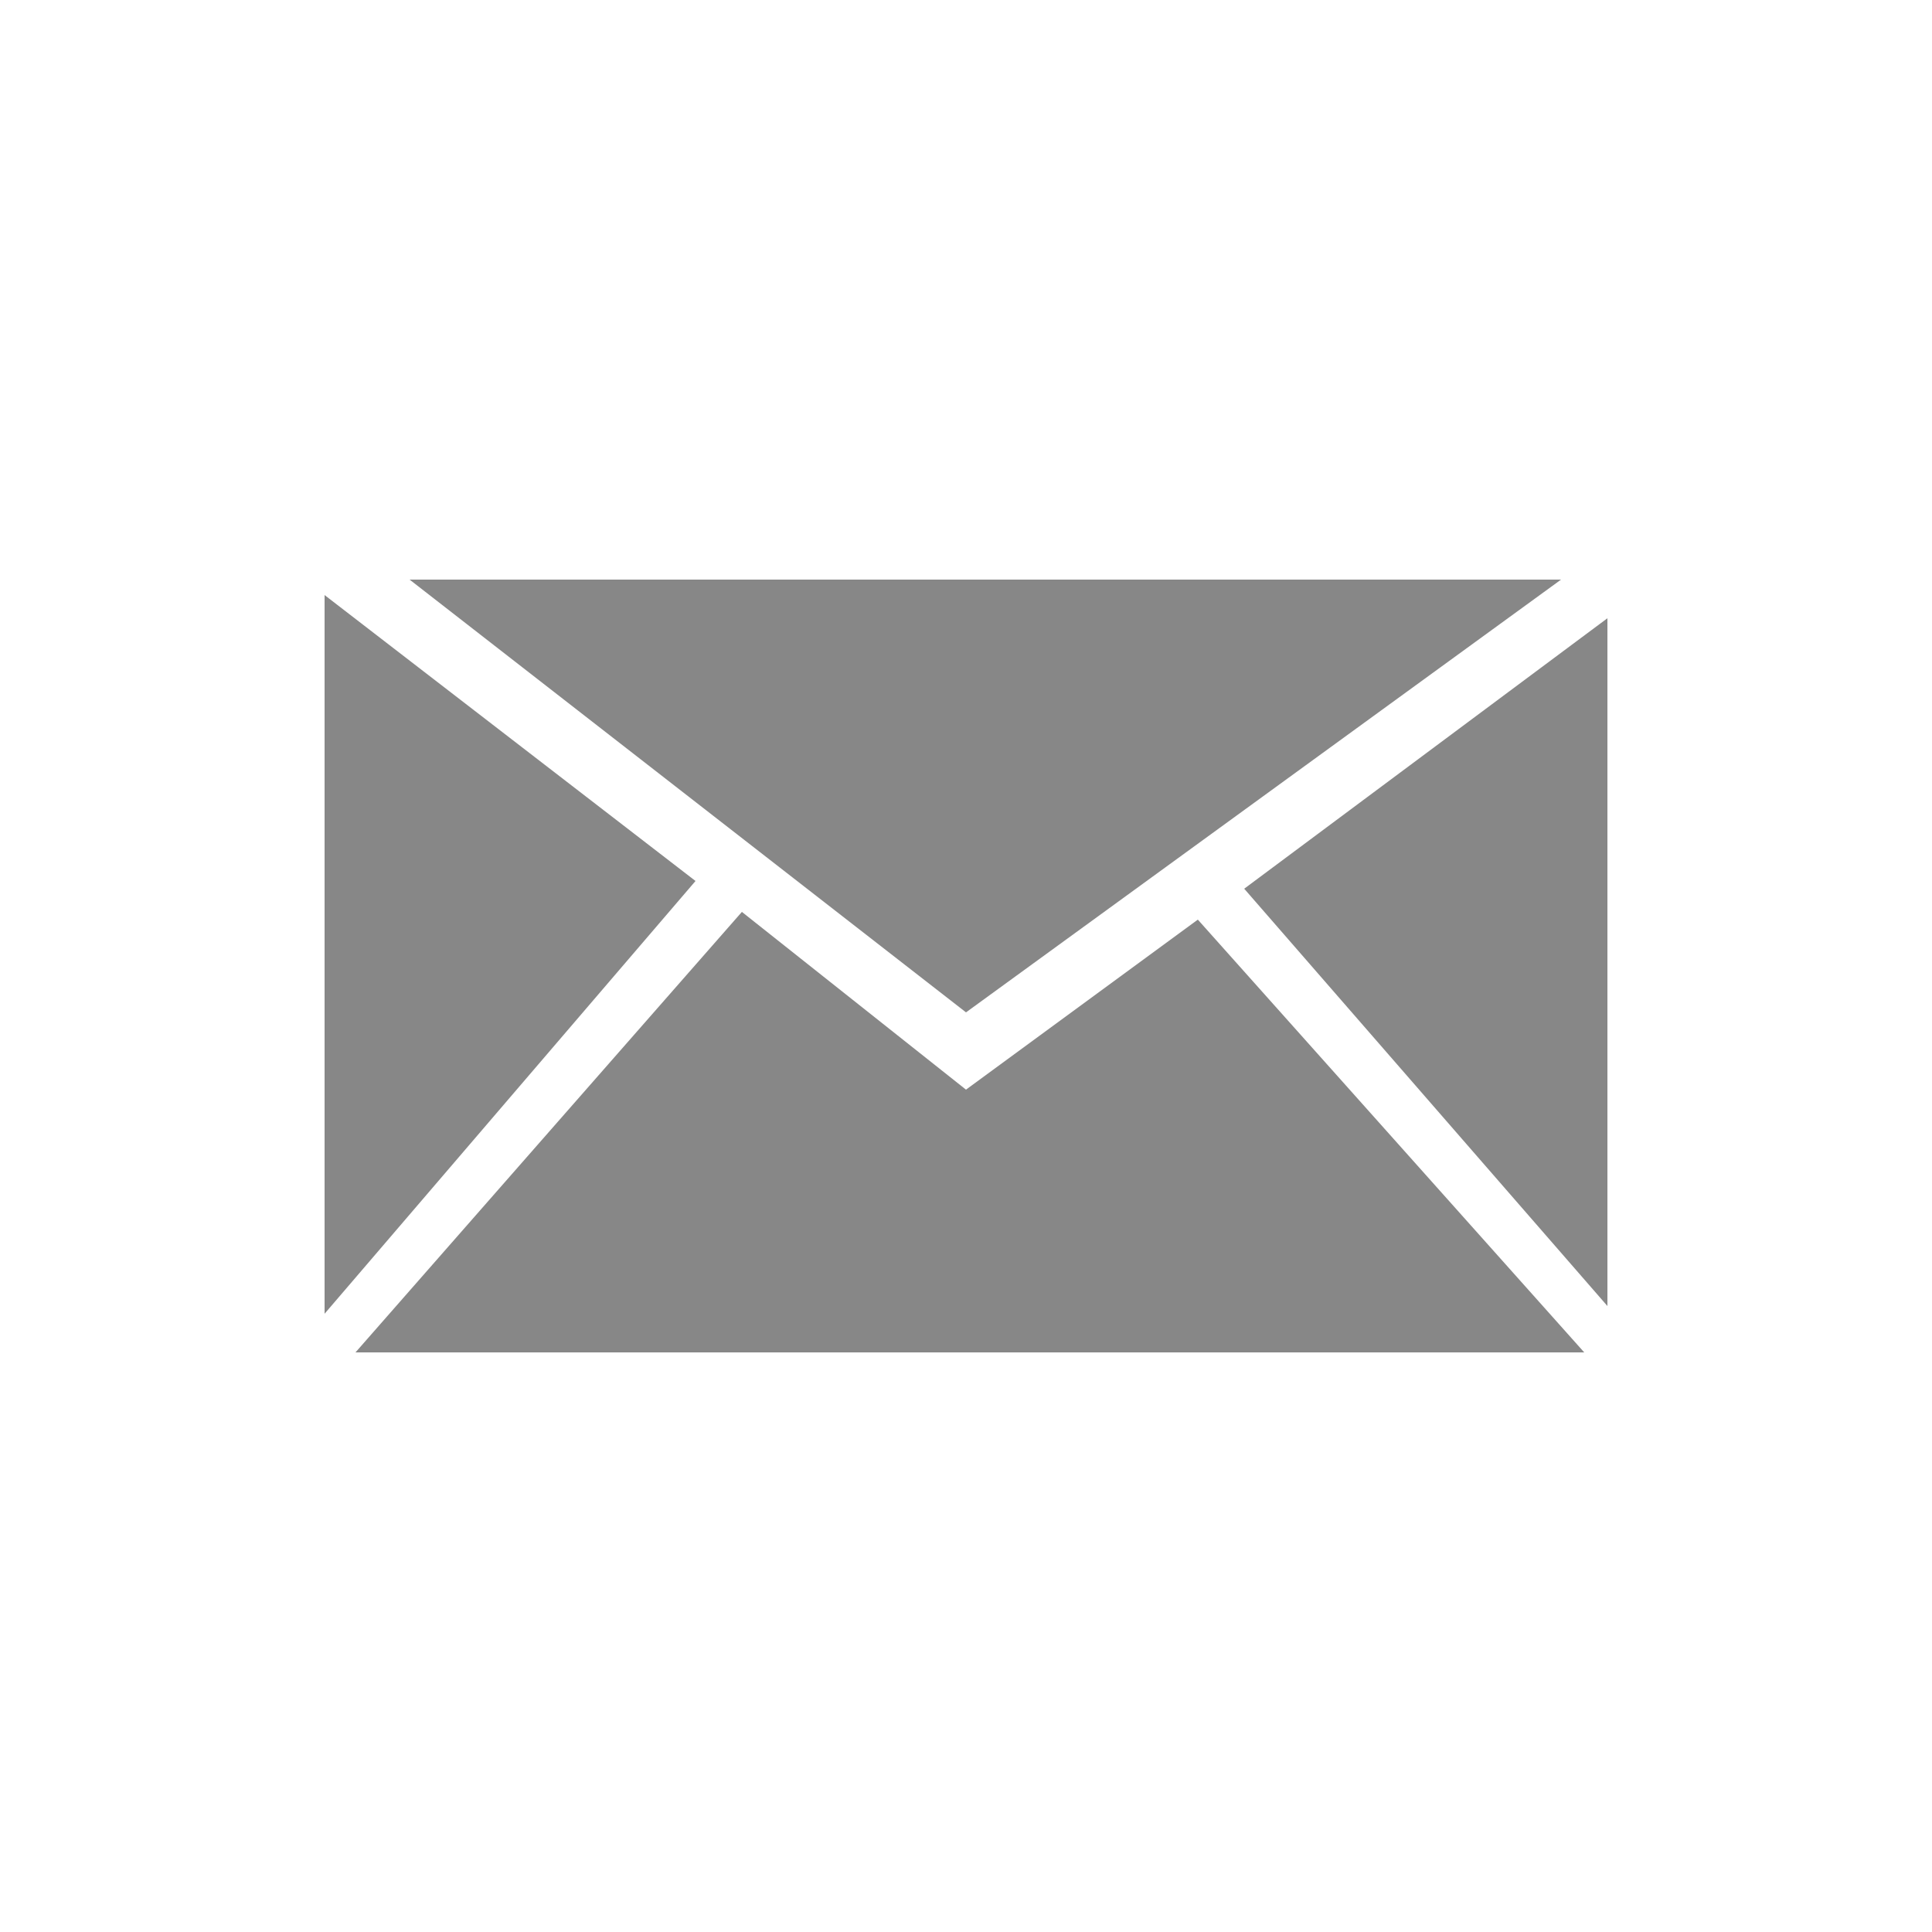
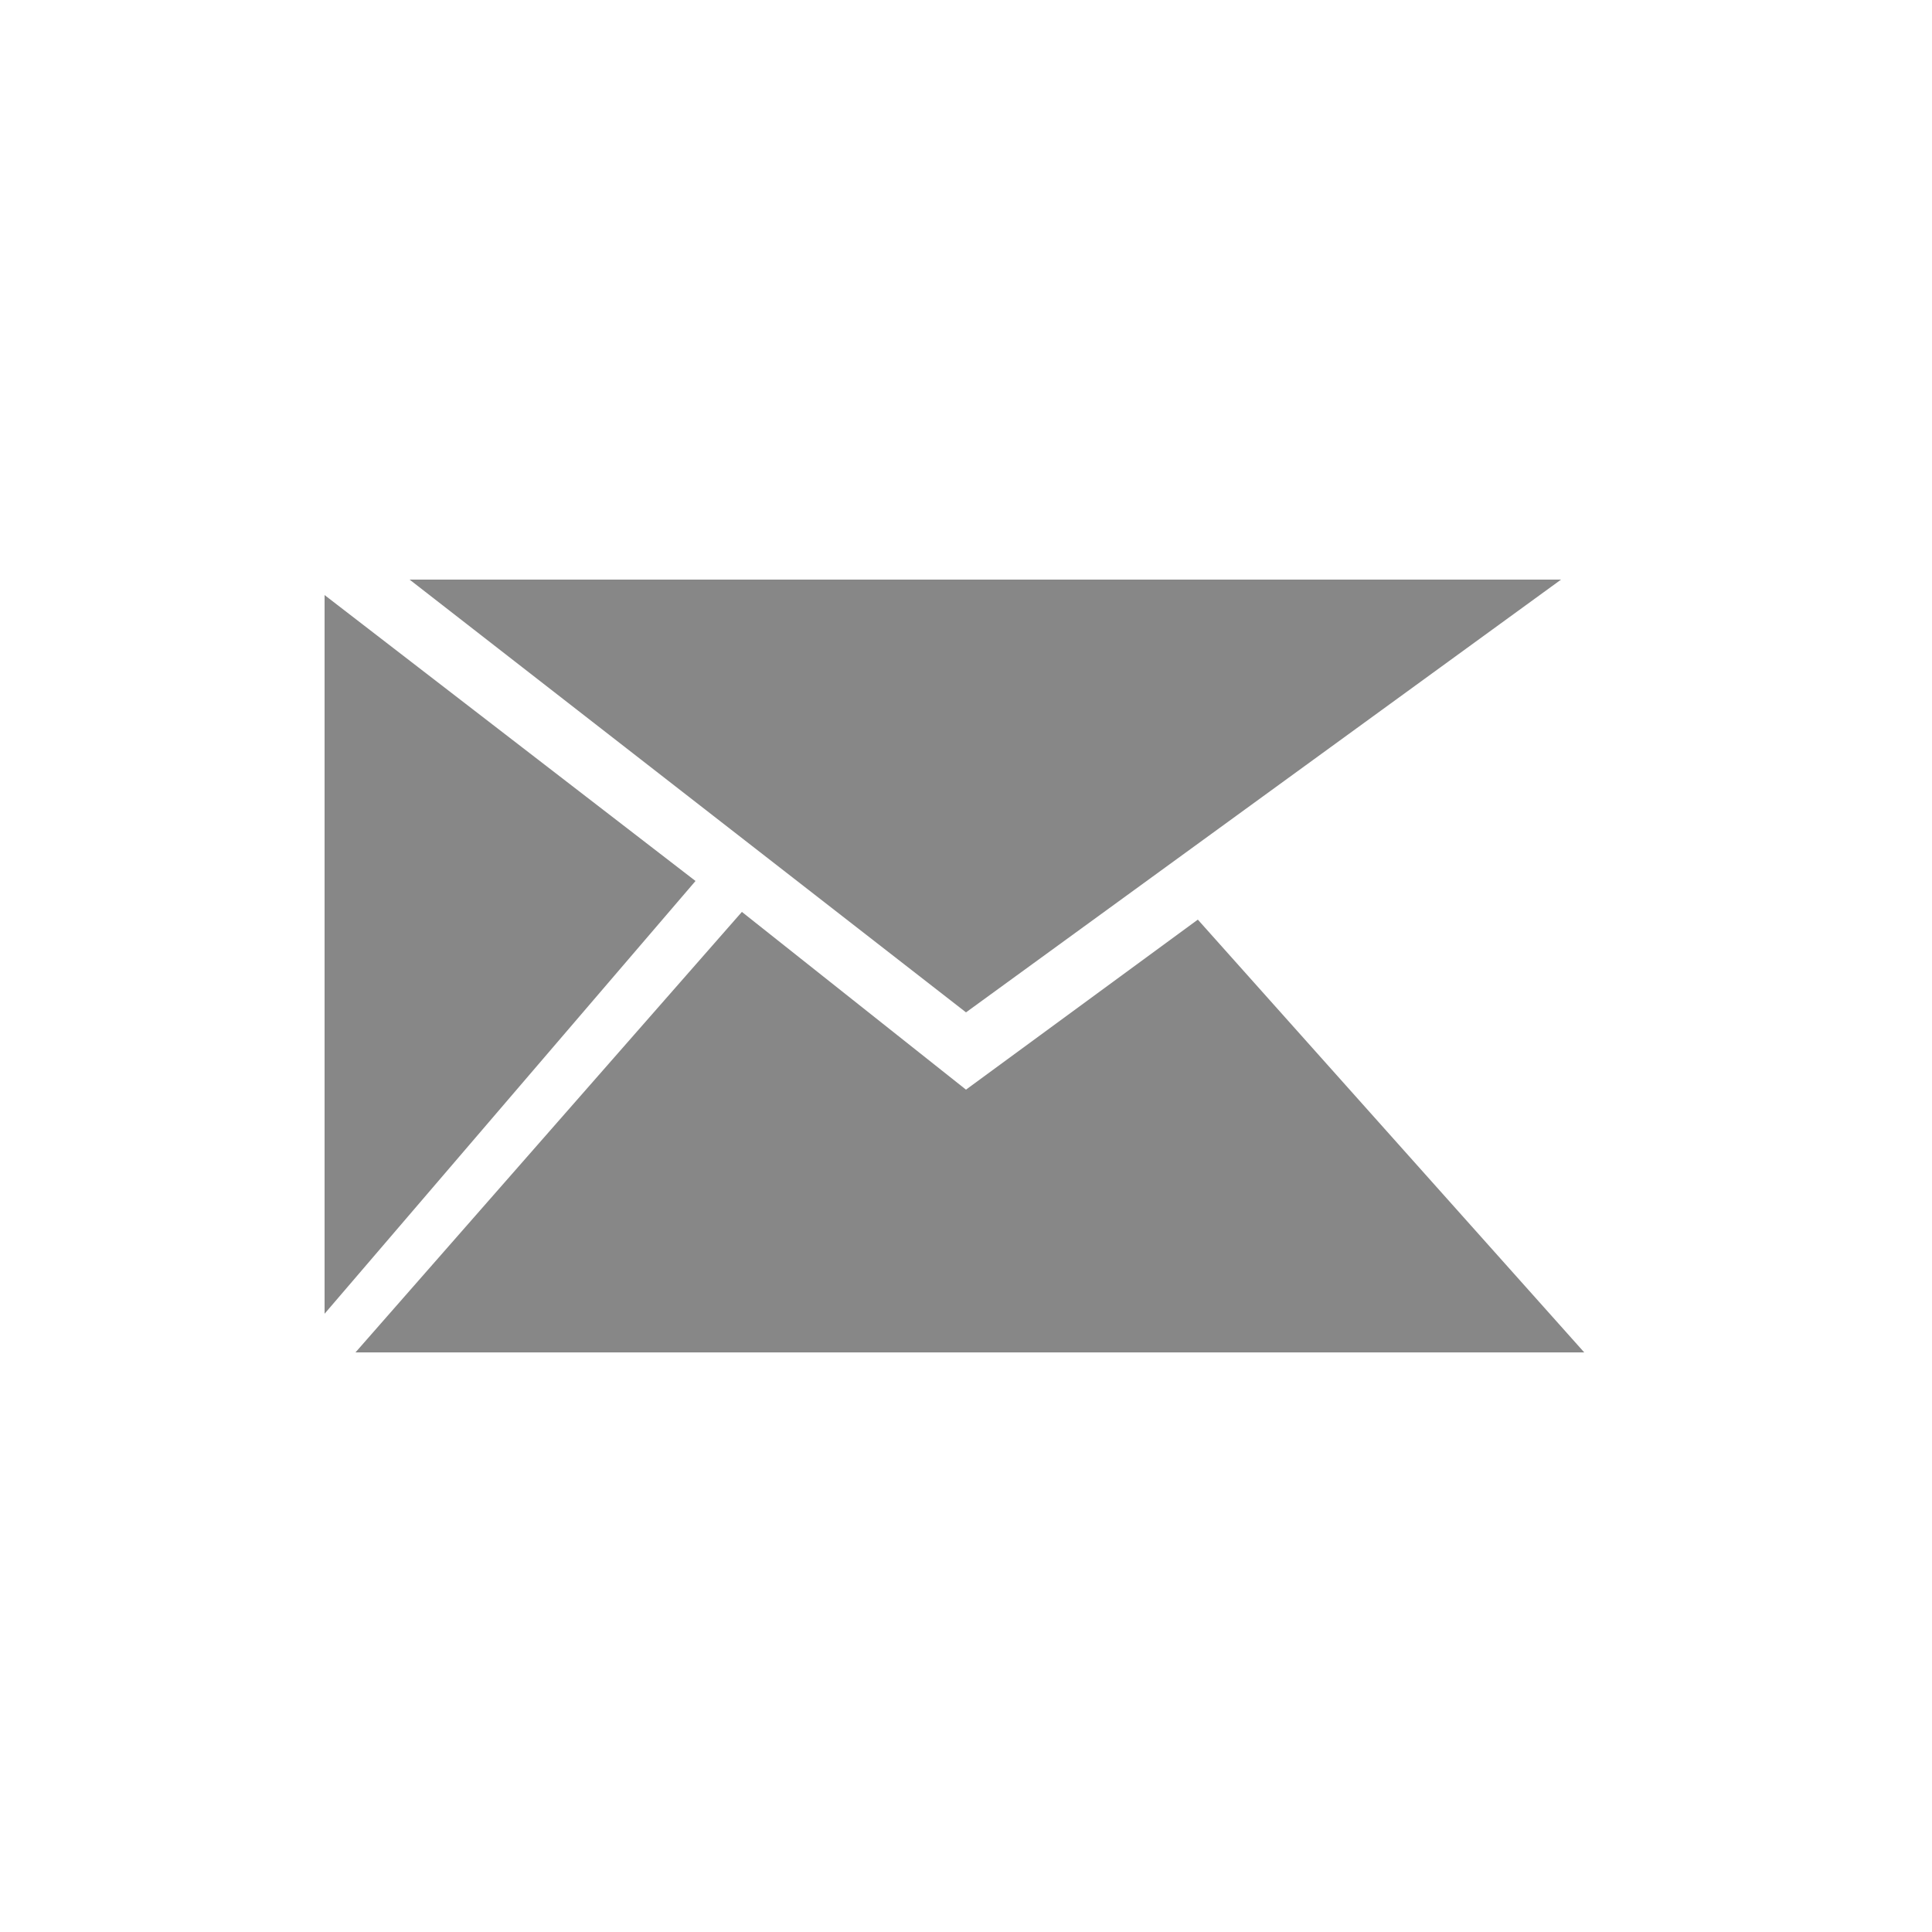
<svg xmlns="http://www.w3.org/2000/svg" version="1.1" id="Ebene_1" x="0px" y="0px" viewBox="0 0 25 25" style="enable-background:new 0 0 25 25;" xml:space="preserve">
  <style type="text/css">
	.st0{fill:#878787;}
</style>
  <g>
    <polygon class="st0" points="20.2,7.5 12.5,7.5 5.3,7.5 12.5,13.1  " />
    <polygon class="st0" points="4.2,7.7 4.2,17 9,11.4  " />
    <polygon class="st0" points="12.5,14.1 12.5,14.1 9.6,11.8 4.6,17.5 12.5,17.5 20.5,17.5 15.5,11.9  " />
-     <polygon class="st0" points="20.8,16.9 20.8,8 16.1,11.5  " />
  </g>
</svg>